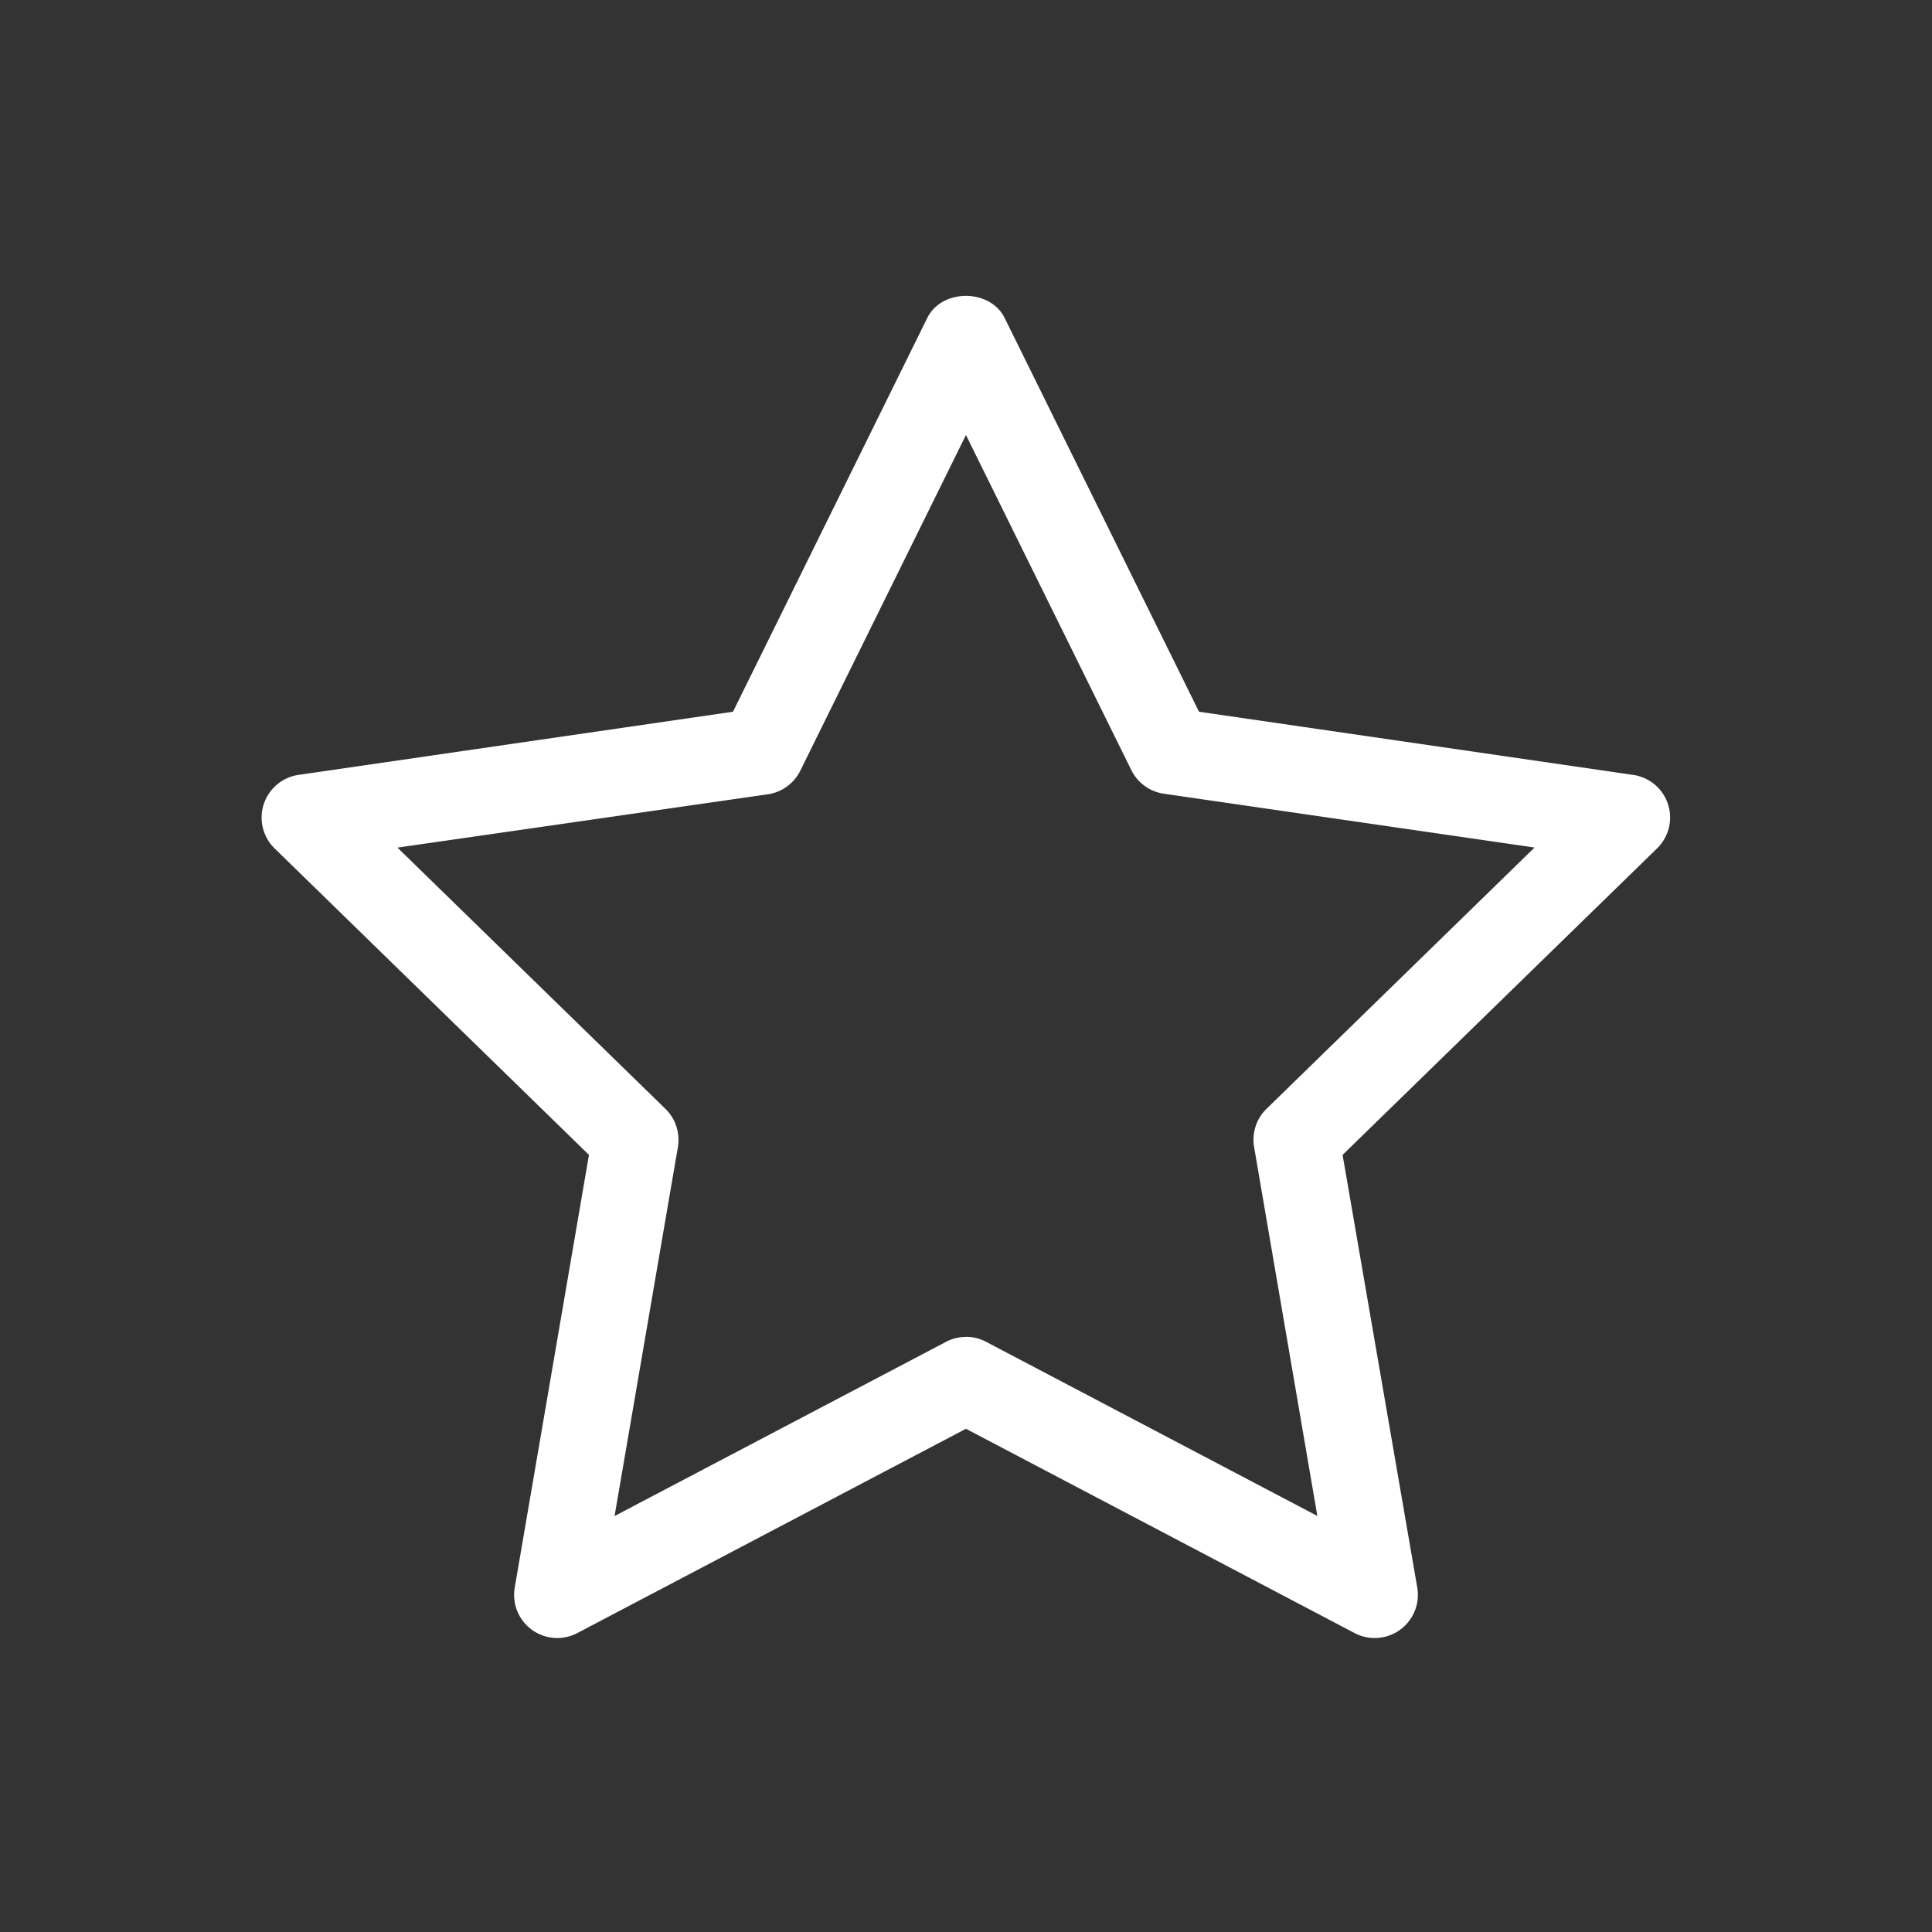
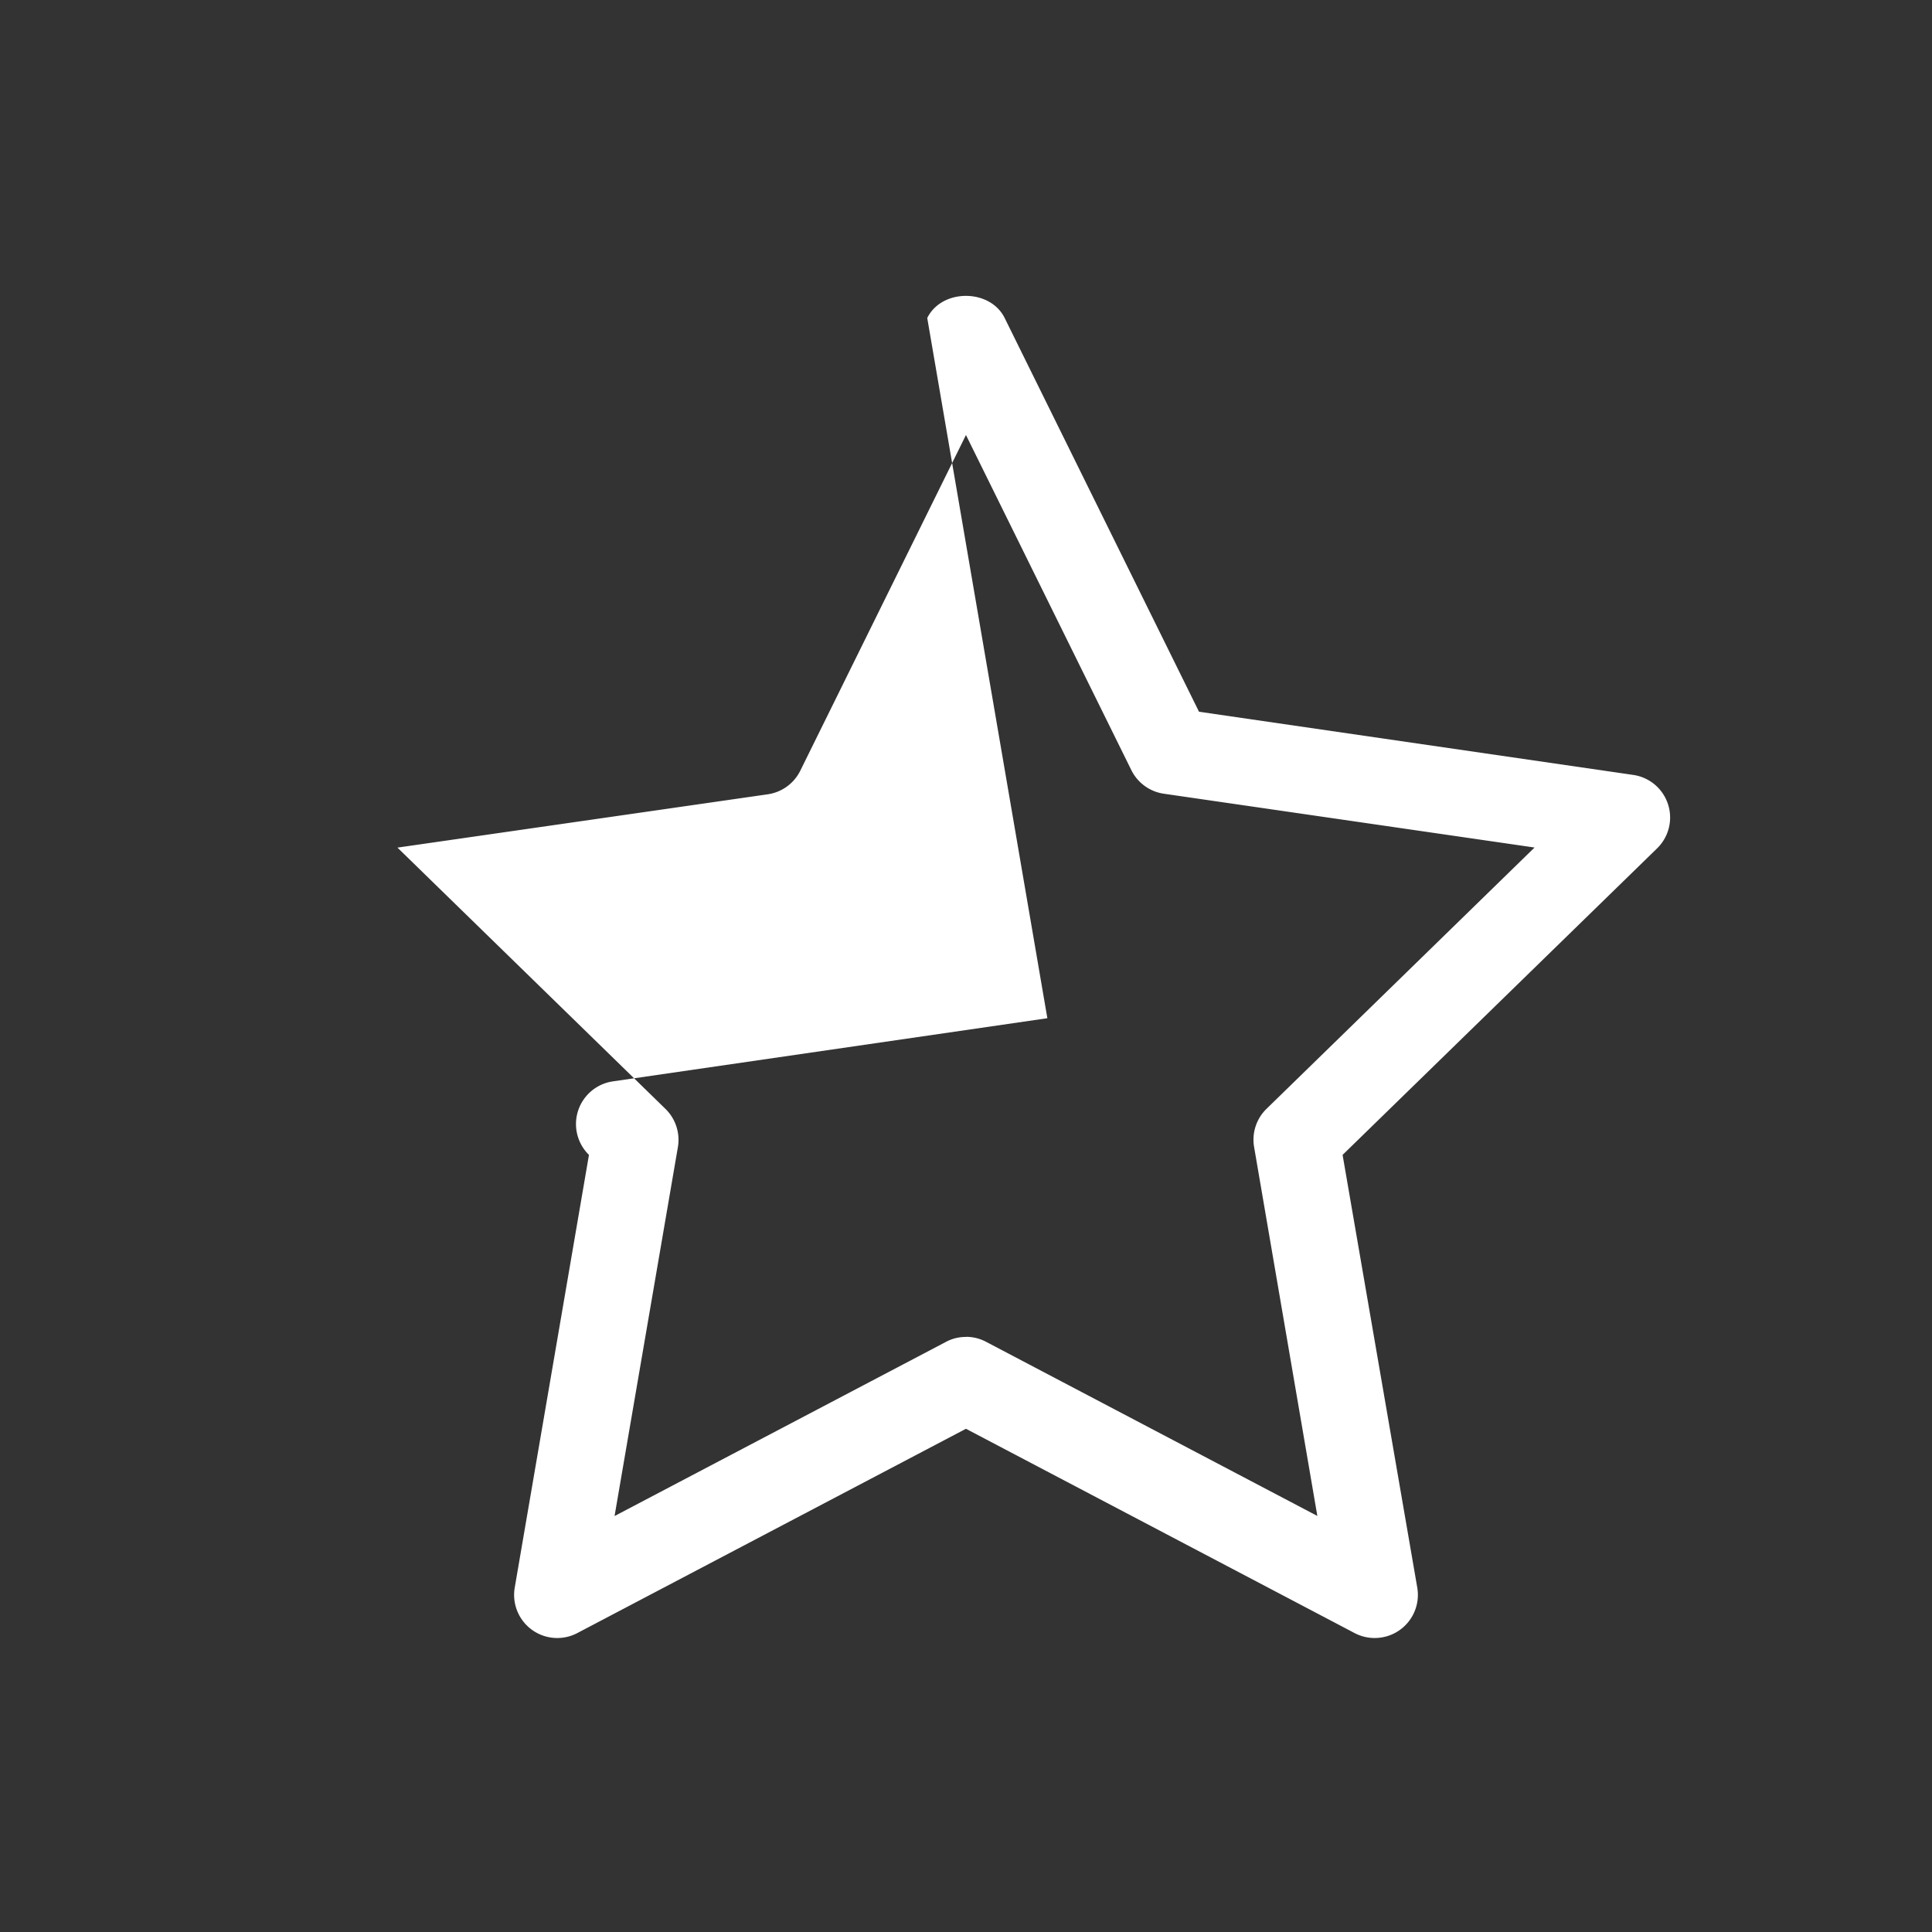
<svg xmlns="http://www.w3.org/2000/svg" id="katman_1" data-name="katman 1" viewBox="0 0 218.11 218.11">
  <rect x="0" y="0" width="218.11" height="218.11" fill="#333333" stroke="none" />
  <defs>
    <style>.cls-1{fill:#fff;}</style>
  </defs>
-   <path class="cls-1" d="M155.19,184.92a4.85,4.85,0,0,1-2.27-.56L109.05,161.3,65.18,184.36a4.87,4.87,0,0,1-7.07-5.13l8.38-48.85L31,95.78a4.87,4.87,0,0,1,2.7-8.3l49.05-7.13L104.68,35.9c1.64-3.33,7.09-3.33,8.74,0l21.94,44.45,49,7.13a4.86,4.86,0,0,1,2.71,8.3l-35.5,34.6L160,179.23a4.87,4.87,0,0,1-4.8,5.69Zm-46.14-34a4.8,4.8,0,0,1,2.27.56l37.4,19.66-7.14-41.65a4.87,4.87,0,0,1,1.4-4.31l30.26-29.5-41.82-6.07A4.87,4.87,0,0,1,127.75,87l-18.7-37.89L90.35,87a4.87,4.87,0,0,1-3.67,2.67L44.87,95.69l30.26,29.5a4.89,4.89,0,0,1,1.4,4.31l-7.15,41.65,37.41-19.66A4.73,4.73,0,0,1,109.05,150.93Z" />
+   <path class="cls-1" d="M155.19,184.92a4.85,4.85,0,0,1-2.27-.56L109.05,161.3,65.18,184.36a4.87,4.87,0,0,1-7.07-5.13l8.38-48.85a4.87,4.87,0,0,1,2.7-8.3l49.05-7.13L104.68,35.9c1.64-3.33,7.09-3.33,8.74,0l21.94,44.45,49,7.13a4.86,4.86,0,0,1,2.71,8.3l-35.5,34.6L160,179.23a4.87,4.87,0,0,1-4.8,5.69Zm-46.14-34a4.8,4.8,0,0,1,2.27.56l37.4,19.66-7.14-41.65a4.87,4.87,0,0,1,1.4-4.31l30.26-29.5-41.82-6.07A4.87,4.87,0,0,1,127.75,87l-18.7-37.89L90.35,87a4.87,4.87,0,0,1-3.67,2.67L44.87,95.69l30.26,29.5a4.89,4.89,0,0,1,1.4,4.31l-7.15,41.65,37.41-19.66A4.73,4.73,0,0,1,109.05,150.93Z" />
</svg>